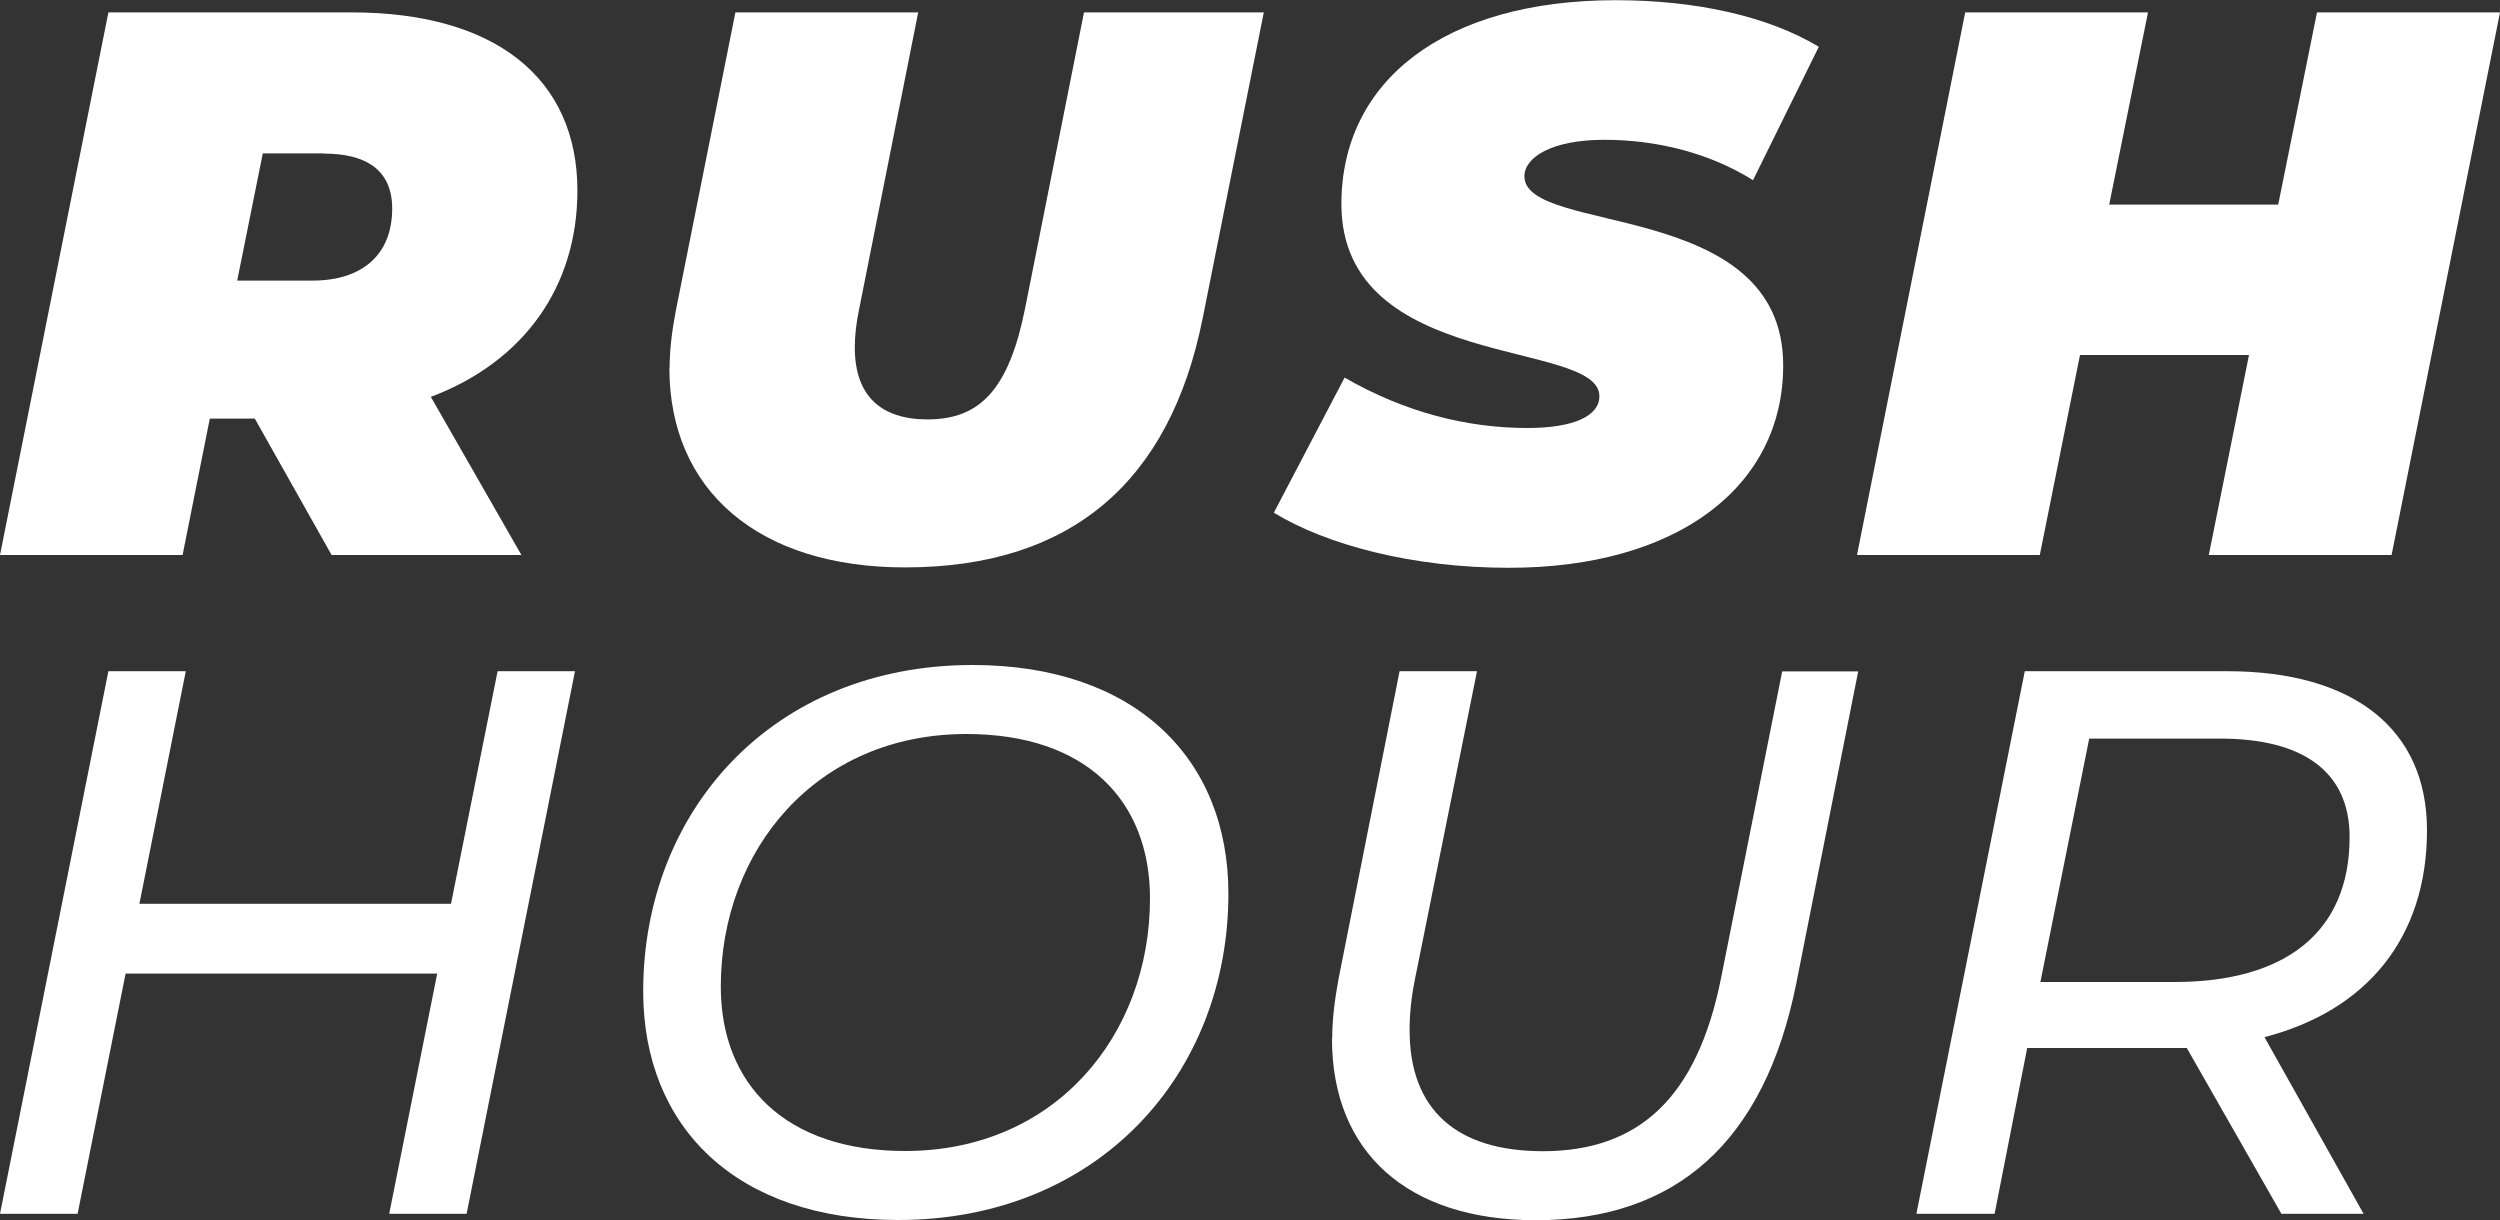
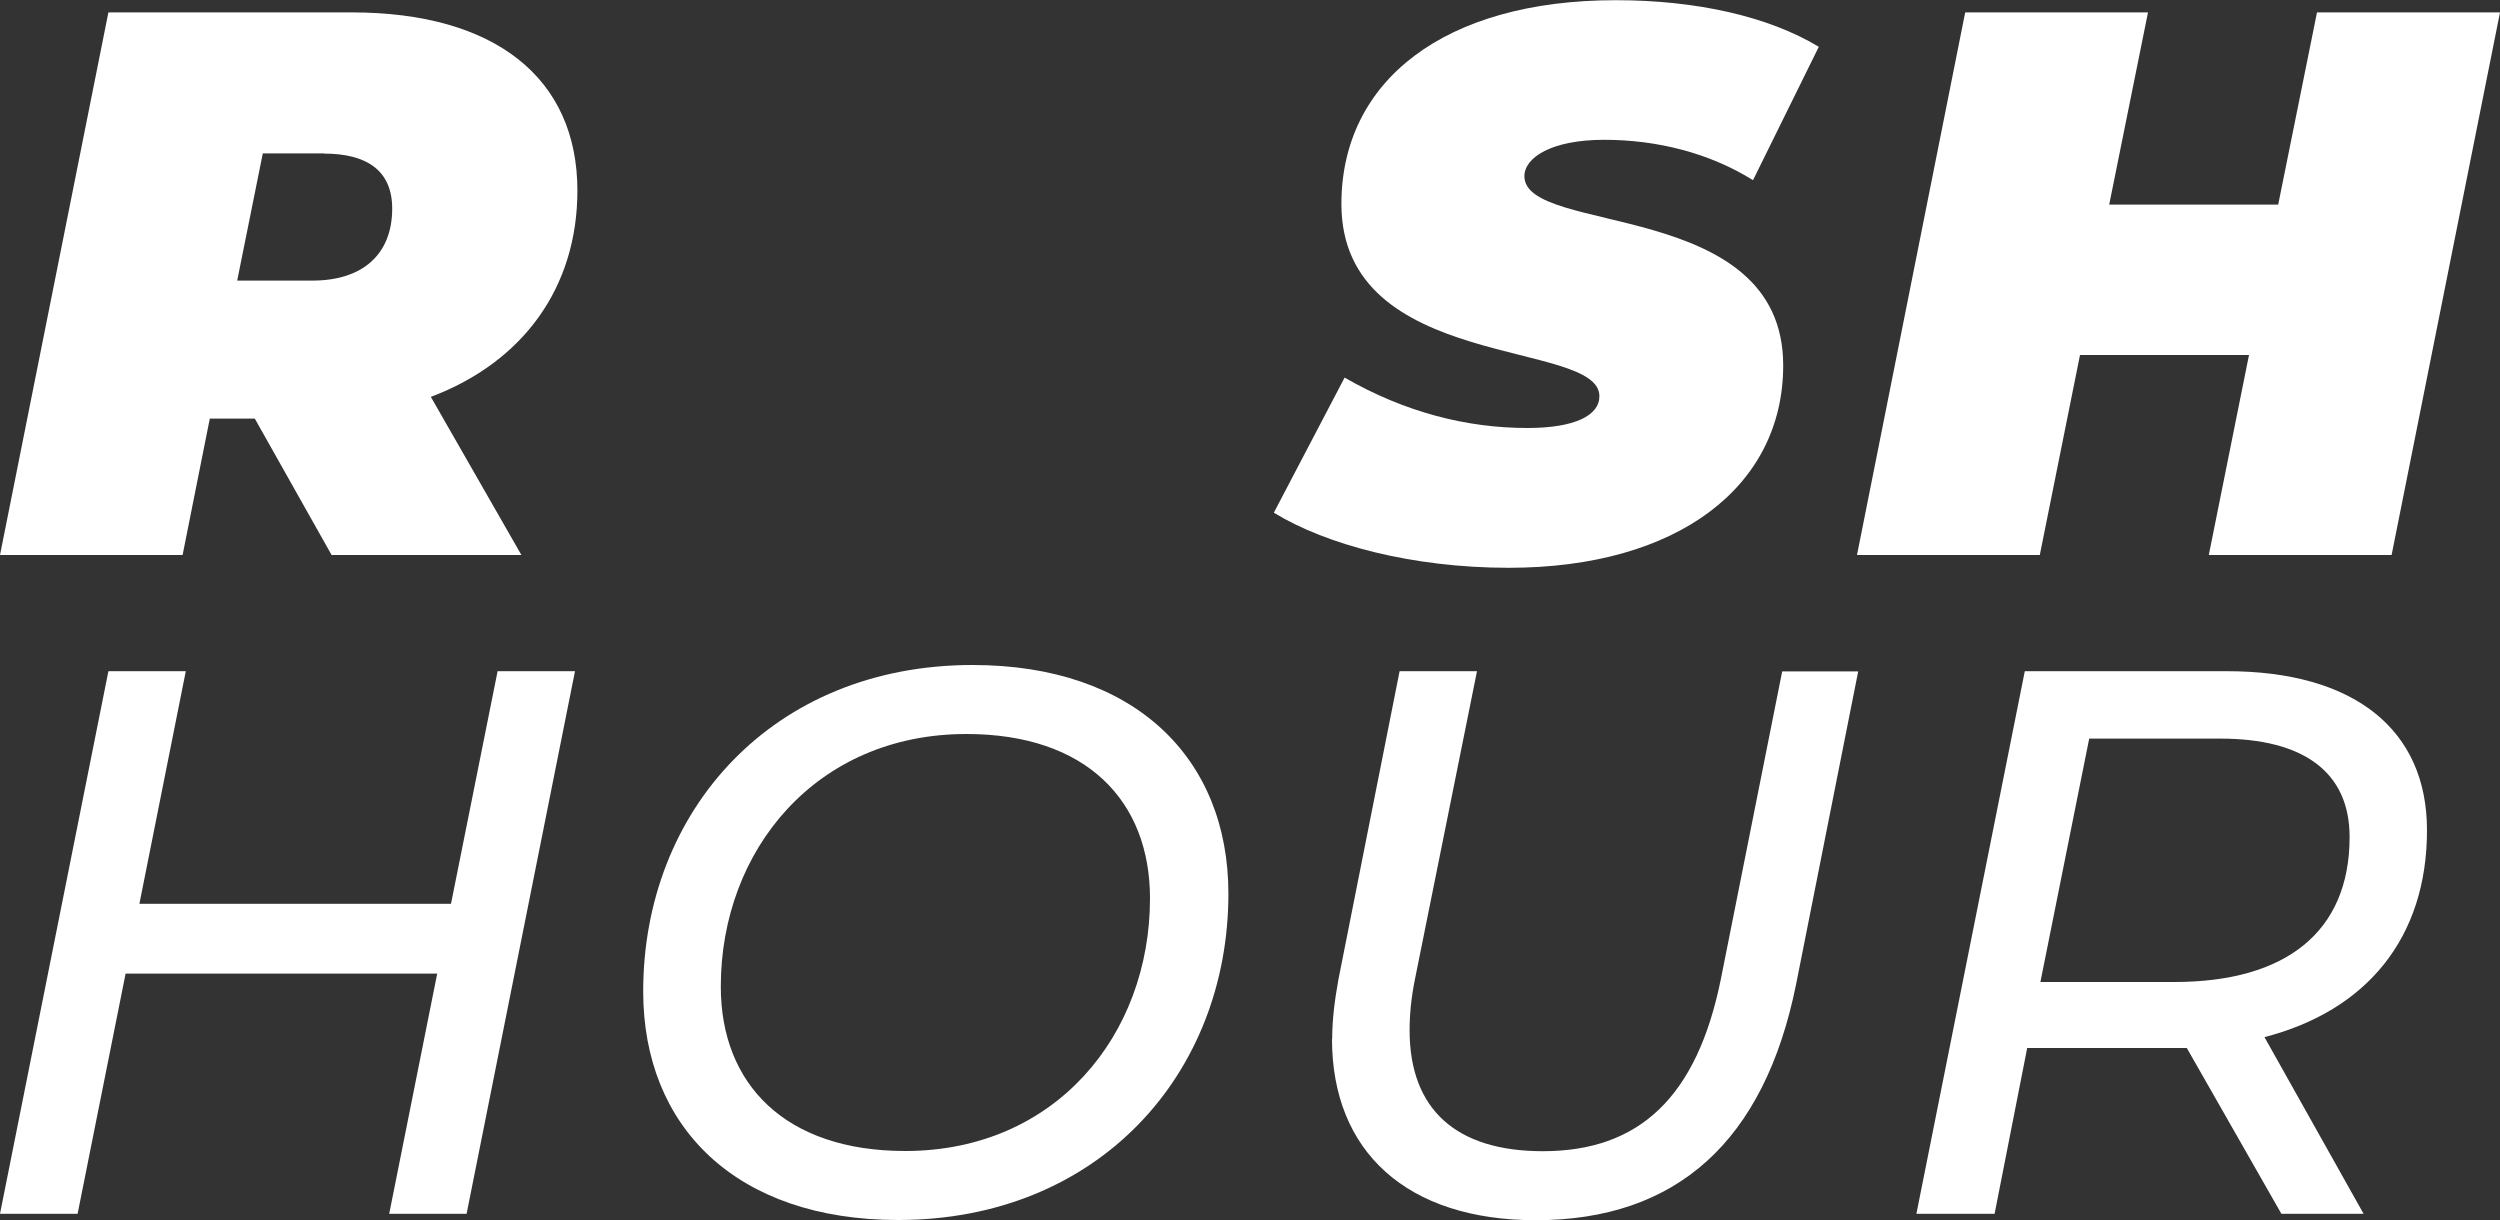
<svg xmlns="http://www.w3.org/2000/svg" id="Livello_1" version="1.1" viewBox="0 0 125 61">
  <rect x="0" y="0" width="125" height="61" fill="#333333" stroke="none" />
  <defs>
    <style>
      .st0 {
        fill: #fff;
      }
    </style>
  </defs>
  <g>
    <path class="st0" d="M21.54,19.84l4.53,7.91h-9.49l-3.84-6.82h-2.25l-1.36,6.82H0L5.42.62h12.17c7.17,0,11.28,3.29,11.28,8.91,0,4.84-2.71,8.57-7.32,10.31ZM16.2,7.67h-3.06l-1.28,6.36h3.76c2.52,0,3.99-1.32,3.99-3.6,0-1.94-1.32-2.75-3.41-2.75Z" />
-     <path class="st0" d="M33.48,18.41c0-.93.12-1.86.31-2.87l2.98-14.92h9.14l-2.94,14.77c-.16.74-.23,1.4-.23,1.98,0,2.44,1.32,3.6,3.64,3.6,2.63,0,4.07-1.51,4.88-5.58l2.94-14.77h8.99l-3.06,15.31c-1.63,8.14-6.55,12.44-14.88,12.44-7.36,0-11.78-3.88-11.78-9.96Z" />
    <path class="st0" d="M63.7,25.62l3.53-6.74c3.02,1.74,6.12,2.52,9.14,2.52,2.36,0,3.6-.62,3.6-1.59,0-2.87-12.9-1.2-12.9-9.61,0-6.16,5.15-10.19,13.72-10.19,4.03,0,7.63.81,10.15,2.33l-3.29,6.67c-2.17-1.36-4.8-2.02-7.44-2.02s-3.99.89-3.99,1.82c0,2.98,12.94,1.09,12.94,9.46,0,6.05-5.27,10.12-13.72,10.12-4.84,0-9.14-1.16-11.74-2.75Z" />
    <path class="st0" d="M125,.62l-5.42,27.13h-9.14l2.01-10h-8.45l-2.01,10h-9.14L98.26.62h9.14l-1.94,9.61h8.45l1.94-9.61h9.14Z" />
  </g>
  <g>
    <path class="st0" d="M28.75,33.56l-5.42,27.13h-3.87l2.4-12.01H6.28l-2.4,12.01H0l5.42-27.13h3.87l-2.32,11.63h15.58l2.33-11.63h3.87Z" />
    <path class="st0" d="M32.16,49.57c0-9.03,6.47-16.32,16.47-16.32,8.1,0,12.79,4.65,12.79,11.43,0,9.03-6.51,16.32-16.51,16.32-8.1,0-12.75-4.65-12.75-11.43ZM57.5,44.92c0-4.88-3.18-8.22-9.18-8.22-7.52,0-12.28,5.81-12.28,12.63,0,4.88,3.22,8.22,9.22,8.22,7.52,0,12.24-5.81,12.24-12.63Z" />
    <path class="st0" d="M66.61,51.93c0-.93.12-1.9.31-2.95l3.06-15.42h3.87l-3.1,15.39c-.19.93-.27,1.78-.27,2.56,0,3.99,2.36,6.05,6.66,6.05,4.8,0,7.71-2.67,8.91-8.64l3.06-15.35h3.8l-3.1,15.62c-1.59,7.91-6.01,11.82-13.02,11.82-6.43,0-10.19-3.41-10.19-9.07Z" />
    <path class="st0" d="M113.22,51.85l4.96,8.84h-4.11l-4.73-8.29h-7.98l-1.63,8.29h-3.91l5.42-27.13h10.11c6.35,0,10,2.91,10,7.95,0,5.39-3.02,9.03-8.14,10.35ZM117.48,41.85c0-3.26-2.32-4.92-6.47-4.92h-6.55l-2.44,12.17h6.7c5.54,0,8.76-2.48,8.76-7.25Z" />
  </g>
</svg>